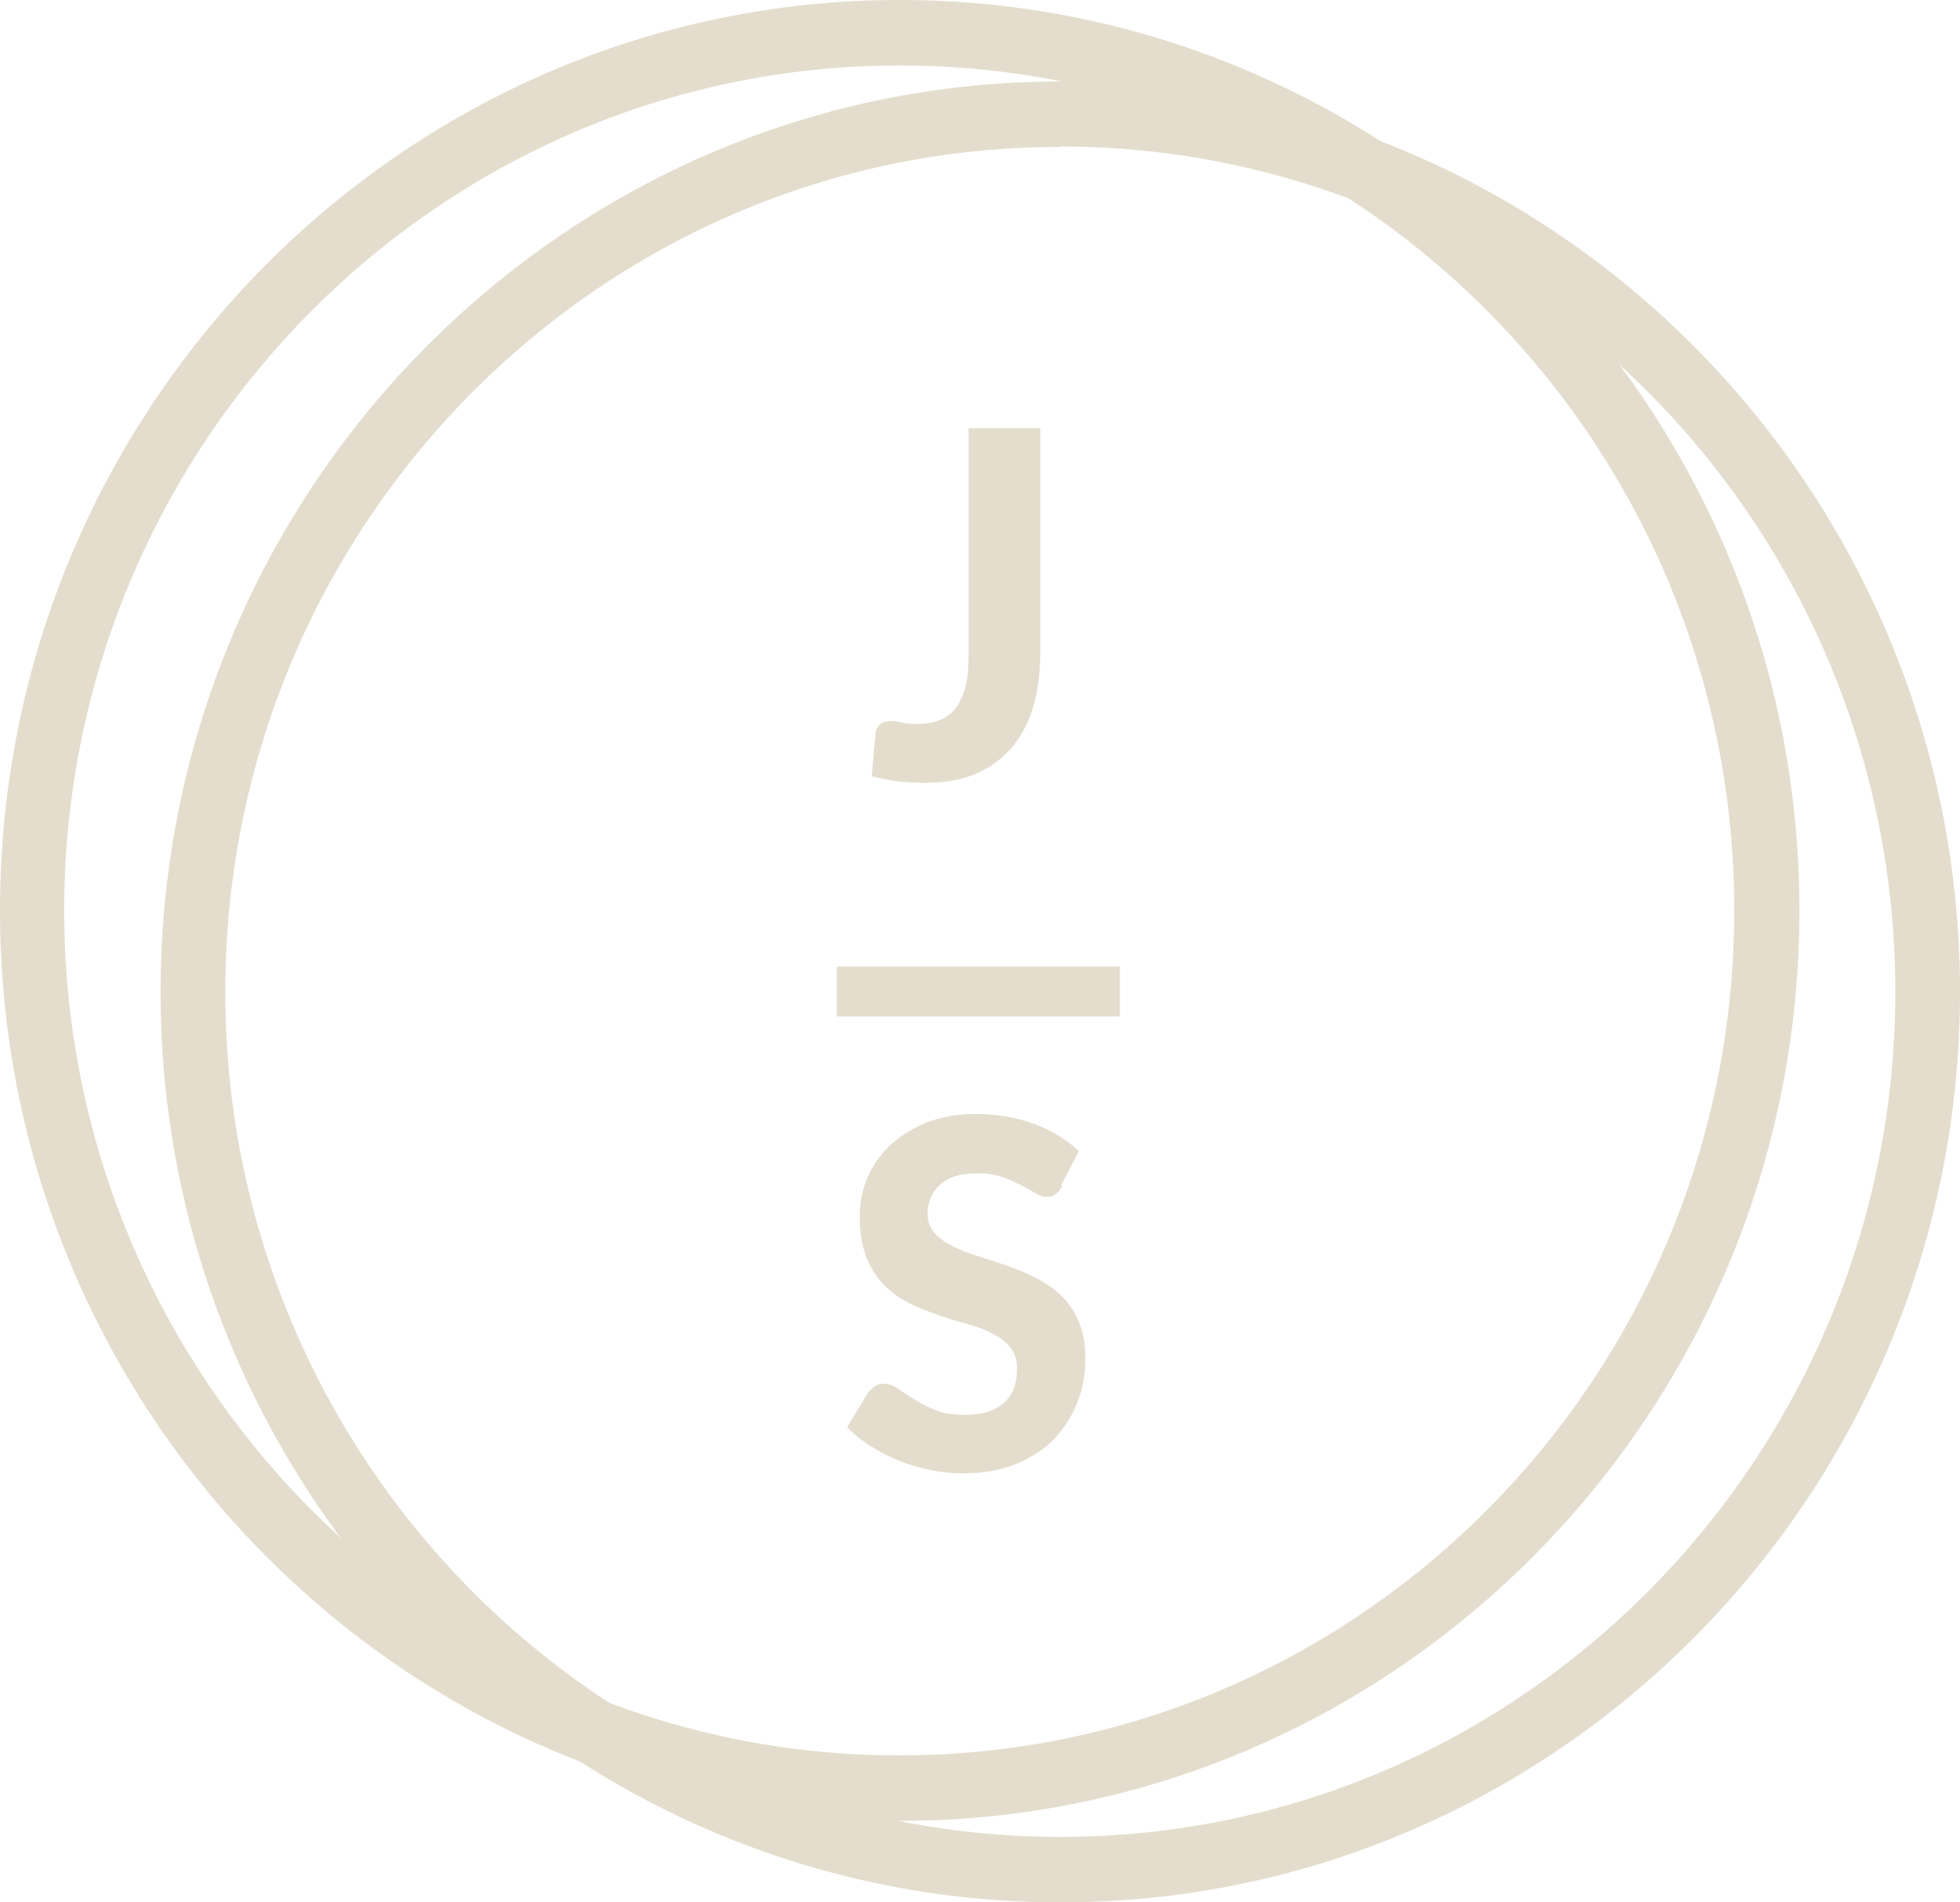
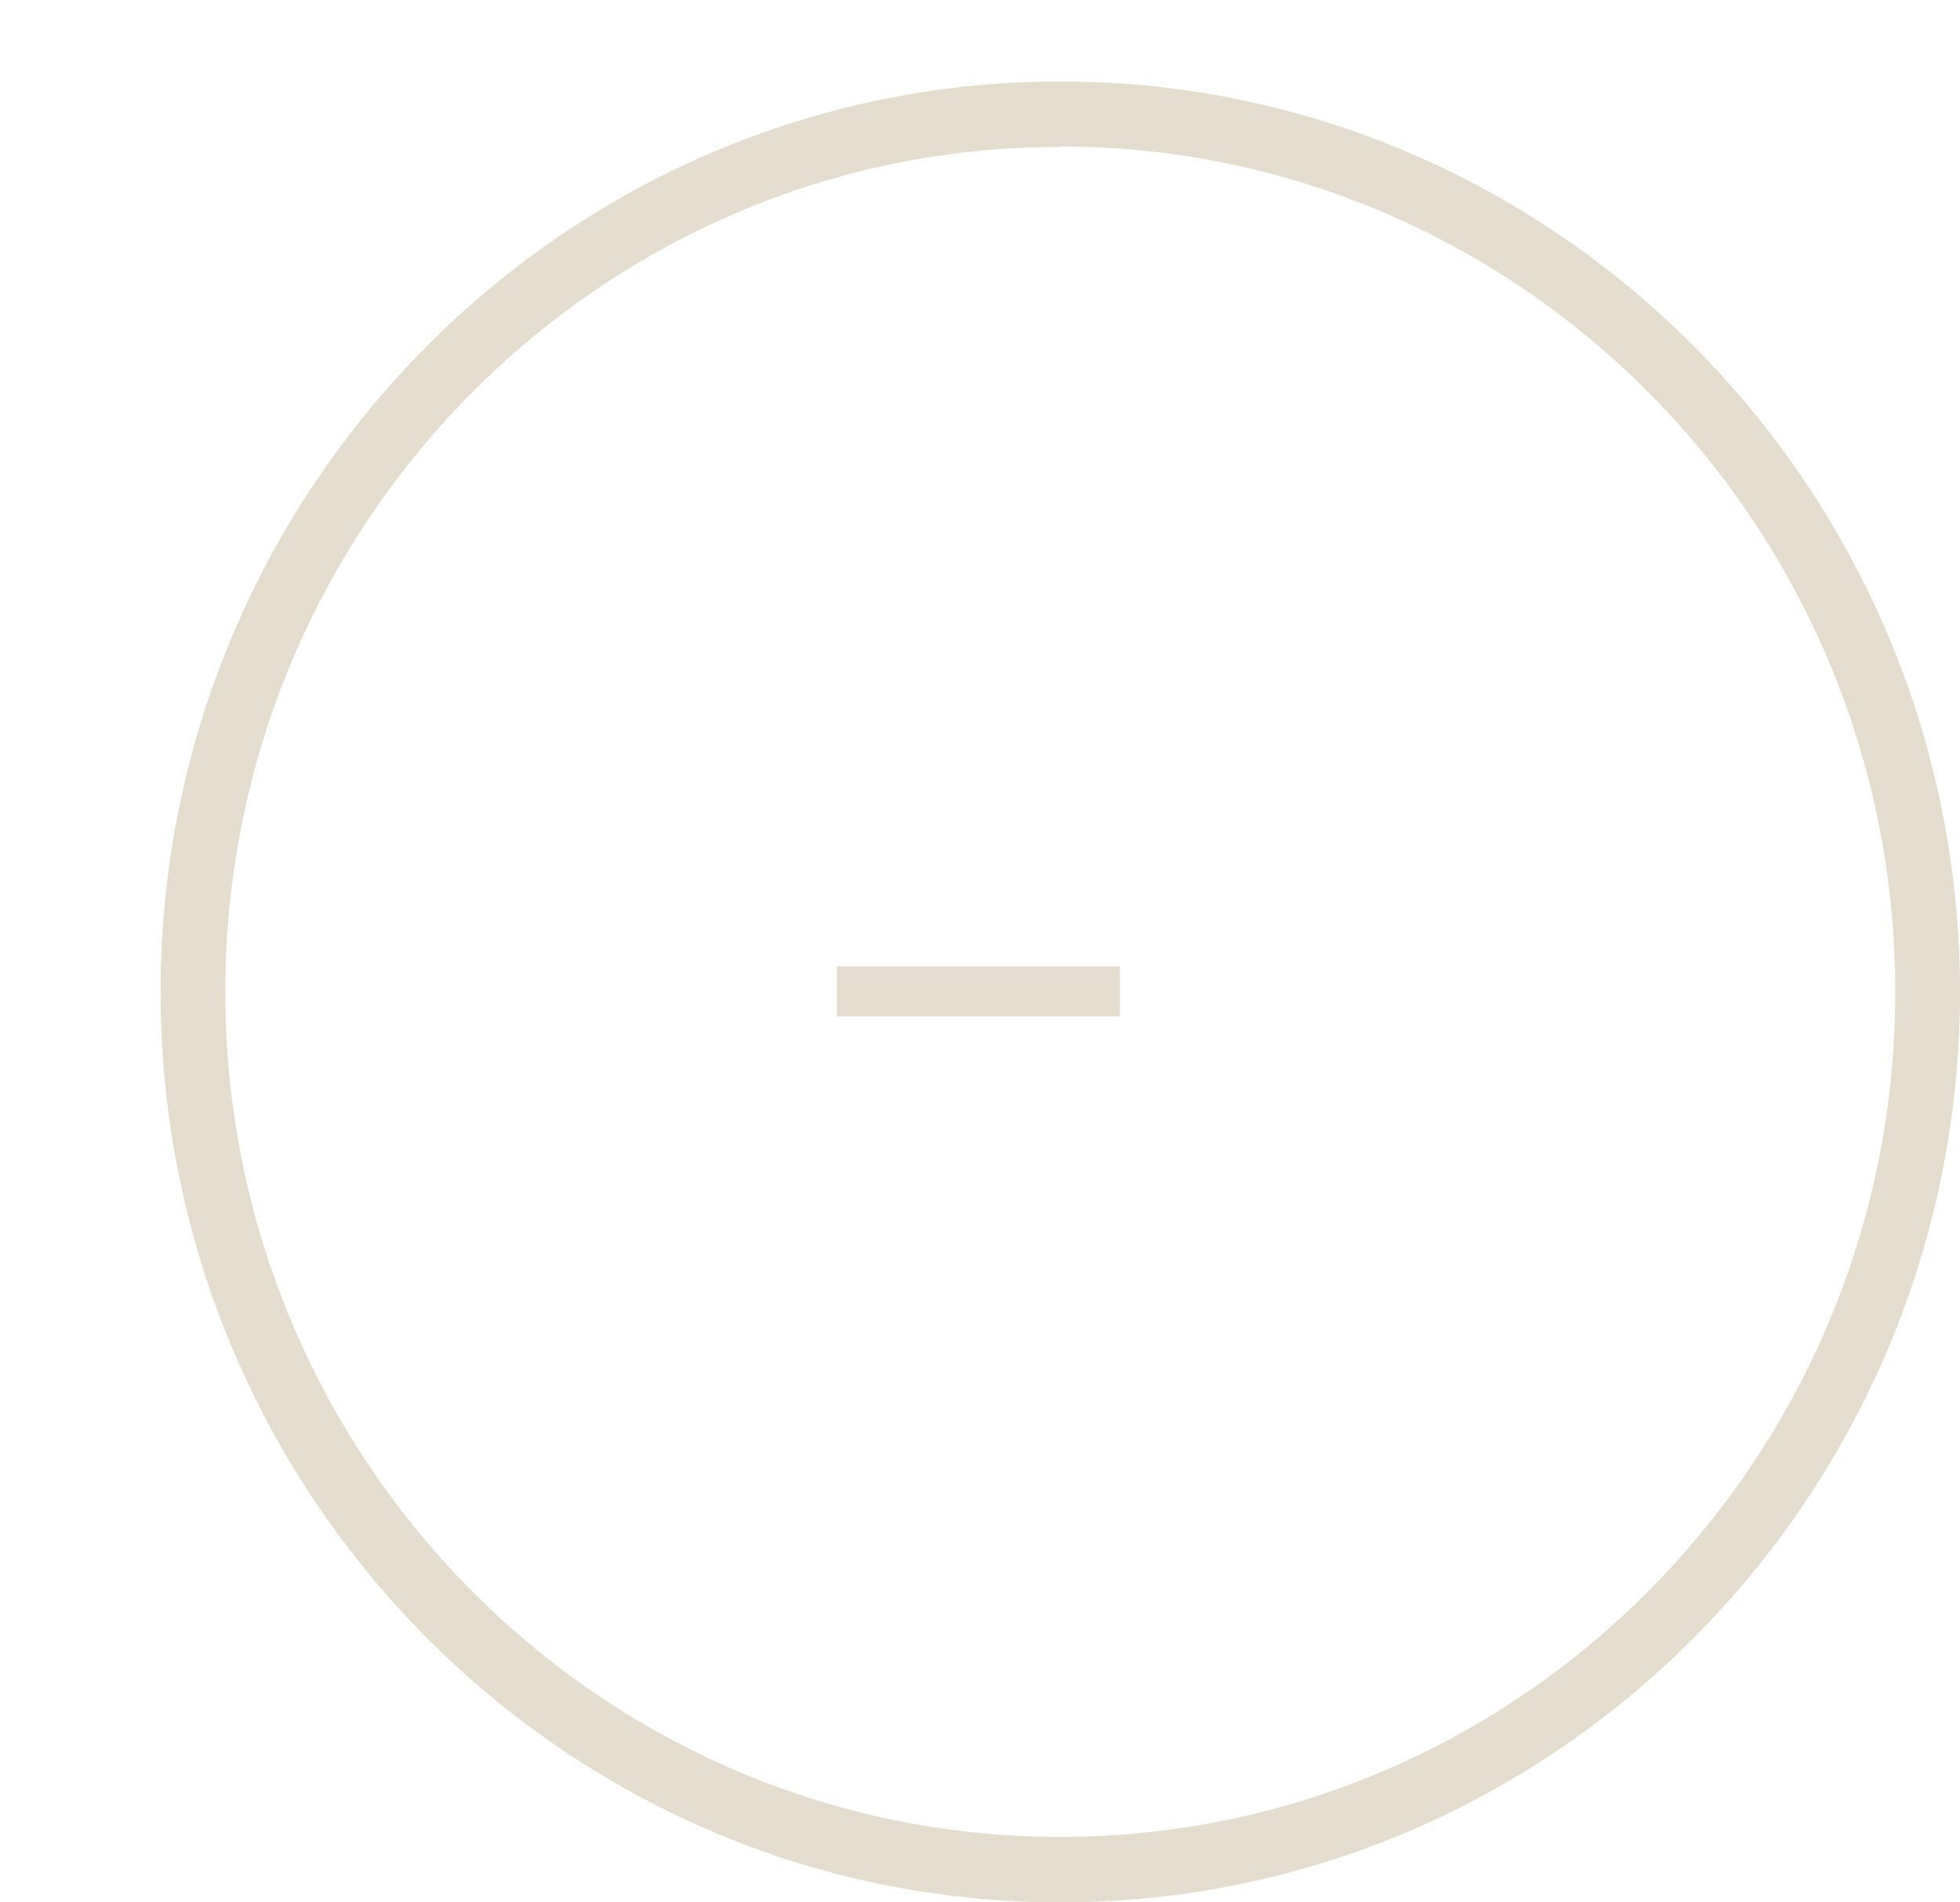
<svg xmlns="http://www.w3.org/2000/svg" width="68" height="66" viewBox="0 0 68 66" fill="none">
  <g clip-path="url(#clip0_1_15)">
    <path d="M36.785 66C19.572 66 5.571 51.833 5.571 34.413C5.571 16.994 19.588 2.827 36.785 2.827C53.983 2.827 68 16.994 68 34.413C68 51.833 53.999 66 36.785 66ZM36.785 5.098C20.815 5.082 7.816 18.236 7.816 34.413C7.816 50.591 20.815 63.729 36.785 63.729C52.756 63.729 65.755 50.574 65.755 34.413C65.755 18.253 52.772 5.082 36.785 5.082V5.098Z" fill="#E4DDCD" />
-     <path d="M31.214 63.173C14.001 63.173 0 49.006 0 31.587C0 14.167 14.001 0 31.214 0C48.428 0 62.429 14.167 62.429 31.587C62.429 49.006 48.428 63.173 31.214 63.173ZM31.214 2.271C15.228 2.271 2.228 15.426 2.228 31.587C2.228 47.748 15.228 60.902 31.198 60.902C47.169 60.902 60.168 47.748 60.168 31.587C60.168 15.426 47.185 2.271 31.214 2.271Z" fill="#E4DDCD" />
-     <path d="M36.091 22.665C36.091 23.351 36.01 23.956 35.849 24.511C35.688 25.067 35.429 25.541 35.106 25.933C34.767 26.325 34.347 26.635 33.847 26.848C33.346 27.06 32.765 27.158 32.086 27.158C31.78 27.158 31.489 27.142 31.182 27.109C30.892 27.077 30.569 27.011 30.245 26.93C30.262 26.684 30.294 26.439 30.31 26.194C30.326 25.949 30.359 25.704 30.375 25.459C30.375 25.328 30.439 25.214 30.536 25.132C30.617 25.05 30.746 25.018 30.924 25.018C31.021 25.018 31.134 25.034 31.279 25.067C31.424 25.099 31.602 25.116 31.828 25.116C32.119 25.116 32.393 25.067 32.603 24.985C32.813 24.903 33.007 24.756 33.152 24.576C33.298 24.38 33.411 24.135 33.491 23.841C33.572 23.531 33.604 23.171 33.604 22.73V14.854H36.091V22.665Z" fill="#E4DDCD" />
-     <path d="M36.85 41.162C36.769 41.293 36.689 41.391 36.608 41.44C36.527 41.505 36.43 41.522 36.301 41.522C36.172 41.522 36.043 41.473 35.914 41.391C35.784 41.309 35.607 41.211 35.413 41.113C35.219 41.015 35.009 40.917 34.767 40.835C34.525 40.754 34.234 40.705 33.911 40.705C33.33 40.705 32.91 40.835 32.619 41.097C32.329 41.358 32.183 41.702 32.183 42.11C32.183 42.371 32.264 42.6 32.426 42.78C32.587 42.96 32.797 43.107 33.055 43.237C33.314 43.368 33.604 43.483 33.927 43.581C34.25 43.679 34.589 43.793 34.928 43.907C35.268 44.022 35.607 44.169 35.93 44.332C36.253 44.496 36.543 44.692 36.802 44.937C37.06 45.182 37.27 45.476 37.415 45.836C37.577 46.195 37.658 46.62 37.658 47.127C37.658 47.682 37.561 48.205 37.367 48.679C37.173 49.169 36.899 49.578 36.543 49.953C36.188 50.313 35.736 50.591 35.219 50.803C34.686 51.016 34.089 51.114 33.427 51.114C33.039 51.114 32.668 51.081 32.28 50.999C31.893 50.918 31.537 50.82 31.182 50.672C30.827 50.525 30.504 50.362 30.197 50.166C29.89 49.97 29.616 49.757 29.39 49.512L30.116 48.319C30.181 48.238 30.262 48.156 30.359 48.091C30.456 48.025 30.569 48.009 30.682 48.009C30.827 48.009 30.988 48.058 31.15 48.172C31.311 48.287 31.505 48.401 31.715 48.548C31.925 48.679 32.183 48.81 32.458 48.924C32.748 49.038 33.088 49.087 33.475 49.087C34.056 49.087 34.509 48.957 34.816 48.679C35.139 48.417 35.284 48.009 35.284 47.486C35.284 47.176 35.203 46.931 35.042 46.734C34.88 46.538 34.686 46.391 34.428 46.261C34.17 46.13 33.879 46.015 33.556 45.934C33.233 45.852 32.894 45.738 32.555 45.623C32.216 45.509 31.877 45.378 31.554 45.215C31.231 45.051 30.94 44.855 30.682 44.594C30.423 44.332 30.213 44.022 30.068 43.63C29.907 43.254 29.826 42.78 29.826 42.208C29.826 41.751 29.906 41.309 30.084 40.884C30.262 40.46 30.52 40.084 30.859 39.757C31.198 39.43 31.618 39.169 32.119 38.956C32.619 38.76 33.201 38.646 33.847 38.646C34.573 38.646 35.235 38.76 35.865 38.989C36.495 39.218 36.995 39.528 37.431 39.937L36.818 41.113L36.85 41.162Z" fill="#E4DDCD" />
    <path d="M38.852 33.531H29.034V35.263H38.852V33.531Z" fill="#E4DDCD" />
  </g>
  <defs>
    <clipPath id="clip0_1_15">
      <rect width="68" height="66" fill="white" />
    </clipPath>
  </defs>
</svg>